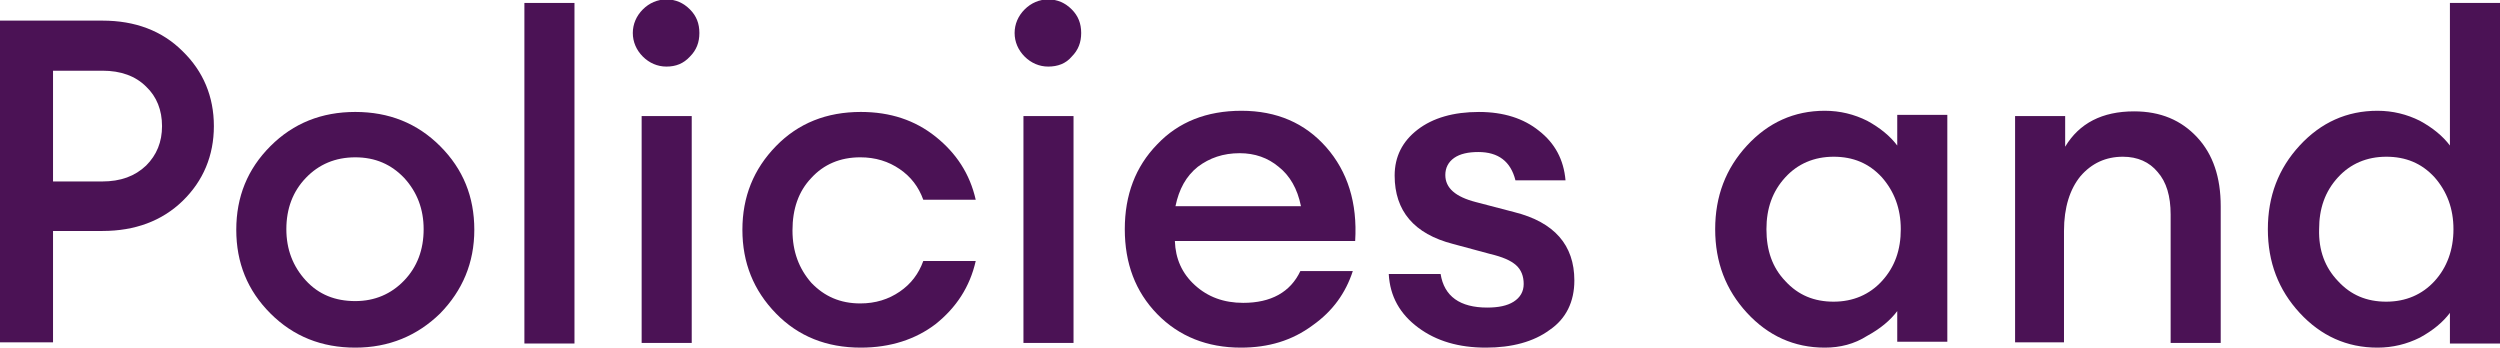
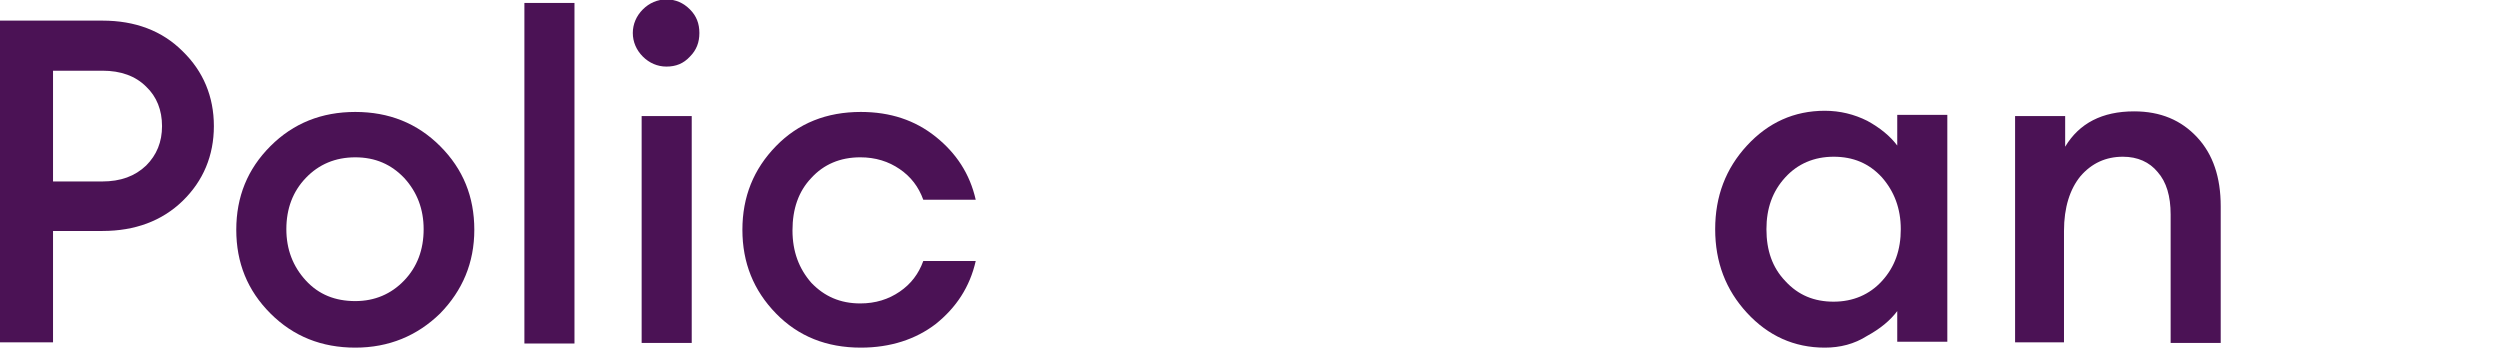
<svg xmlns="http://www.w3.org/2000/svg" version="1.1" id="Warstwa_1" x="0px" y="0px" viewBox="0 0 424.3 59" style="enable-background:new 0 0 424.3 59;" xml:space="preserve">
  <style type="text/css">
	.st0{enable-background:new    ;}
	.st1{fill:#4B1255;}
</style>
  <g>
    <g>
      <g class="st0">
        <path class="st1" d="M31,8.7c3.5,3.4,5.3,7.7,5.3,12.7s-1.8,9.3-5.3,12.7c-3.5,3.4-8.1,5.1-13.6,5.1H9v18.9H0V3.5h17.4     C22.9,3.5,27.5,5.2,31,8.7z M24.8,28.1c1.8-1.8,2.7-4,2.7-6.7s-0.9-5-2.7-6.7c-1.8-1.8-4.3-2.7-7.4-2.7H9v18.8h8.3     C20.5,30.8,22.9,29.9,24.8,28.1z" />
        <path class="st1" d="M74.7,53.2C70.8,57,66,59,60.3,59c-5.7,0-10.5-1.9-14.4-5.8c-3.9-3.9-5.8-8.6-5.8-14.2     c0-5.6,1.9-10.3,5.8-14.2c3.9-3.9,8.7-5.8,14.4-5.8c5.7,0,10.5,1.9,14.4,5.8c3.9,3.9,5.8,8.6,5.8,14.2     C80.5,44.6,78.5,49.3,74.7,53.2z M60.3,51.1c3.3,0,6.1-1.2,8.3-3.5c2.2-2.3,3.3-5.2,3.3-8.7c0-3.4-1.1-6.3-3.3-8.7     c-2.2-2.3-4.9-3.5-8.3-3.5c-3.4,0-6.2,1.2-8.4,3.5c-2.2,2.3-3.3,5.2-3.3,8.7c0,3.4,1.1,6.3,3.3,8.7C54.1,50,56.9,51.1,60.3,51.1z     " />
        <path class="st1" d="M89,58.2V0.5h8.5v57.8H89z" />
        <path class="st1" d="M113.1,11.3c-1.5,0-2.9-0.6-4-1.7c-1.1-1.1-1.7-2.5-1.7-4c0-1.5,0.6-2.9,1.7-4c1.1-1.1,2.5-1.7,4-1.7     c1.6,0,2.9,0.6,4,1.7c1.1,1.1,1.6,2.4,1.6,4c0,1.6-0.5,2.9-1.6,4C116,10.8,114.7,11.3,113.1,11.3z M108.9,58.2V19.7h8.5v38.5     H108.9z" />
        <path class="st1" d="M146.1,59c-5.8,0-10.6-1.9-14.4-5.8c-3.8-3.9-5.7-8.6-5.7-14.2c0-5.6,1.9-10.3,5.7-14.2     c3.8-3.9,8.6-5.8,14.4-5.8c5,0,9.2,1.4,12.7,4.2c3.5,2.8,5.8,6.3,6.8,10.7h-8.9c-0.8-2.2-2.1-3.9-4-5.2c-1.9-1.3-4.1-2-6.7-2     c-3.4,0-6.2,1.2-8.3,3.5c-2.2,2.3-3.2,5.3-3.2,8.9c0,3.6,1.1,6.5,3.2,8.9c2.2,2.3,4.9,3.5,8.3,3.5c2.6,0,4.8-0.7,6.7-2     c1.9-1.3,3.2-3,4-5.2h8.9c-1,4.4-3.3,7.9-6.8,10.7C155.4,57.6,151.1,59,146.1,59z" />
-         <path class="st1" d="M177.9,11.3c-1.5,0-2.9-0.6-4-1.7c-1.1-1.1-1.7-2.5-1.7-4c0-1.5,0.6-2.9,1.7-4c1.1-1.1,2.5-1.7,4-1.7     c1.6,0,2.9,0.6,4,1.7c1.1,1.1,1.6,2.4,1.6,4c0,1.6-0.5,2.9-1.6,4C180.9,10.8,179.5,11.3,177.9,11.3z M173.7,58.2V19.7h8.5v38.5     H173.7z" />
-         <path class="st1" d="M210.6,59c-5.7,0-10.5-1.9-14.2-5.7c-3.7-3.8-5.5-8.6-5.5-14.4c0-5.8,1.8-10.6,5.5-14.4     c3.6-3.8,8.4-5.7,14.3-5.7c6,0,10.8,2.1,14.4,6.2c3.6,4.1,5.3,9.4,4.9,15.9h-30.6c0.1,3,1.2,5.5,3.4,7.5c2.2,2,4.9,3,8.2,3     c4.7,0,8-1.8,9.7-5.4h8.9c-1.2,3.7-3.4,6.8-6.8,9.2C219.3,57.8,215.3,59,210.6,59z M210.4,26c-2.8,0-5.1,0.8-7.1,2.3     c-2,1.6-3.2,3.8-3.8,6.7h21.3c-0.6-3-1.9-5.2-3.8-6.7C215.2,26.8,213,26,210.4,26z" />
-         <path class="st1" d="M252.2,59c-4.6,0-8.4-1.1-11.5-3.4c-3.1-2.3-4.8-5.3-5-9.1h8.8c0.6,3.8,3.3,5.7,7.9,5.7c1.9,0,3.4-0.3,4.5-1     c1.1-0.7,1.7-1.7,1.7-3c0-1.3-0.4-2.4-1.3-3.2c-0.9-0.8-2.3-1.4-4.4-1.9l-6.3-1.7c-6.6-1.7-9.9-5.6-9.9-11.6     c0-3.2,1.3-5.8,3.9-7.8c2.6-2,6.1-3,10.4-3c4.2,0,7.6,1.1,10.2,3.2c2.7,2.1,4.2,4.9,4.5,8.4h-8.5c-0.8-3.2-2.9-4.8-6.3-4.8     c-1.7,0-3.1,0.3-4.1,1c-1,0.7-1.5,1.7-1.5,2.9c0,2.2,1.7,3.7,5.2,4.6L257,36c6.8,1.7,10.2,5.6,10.2,11.6c0,3.6-1.4,6.5-4.2,8.4     C260.3,58,256.6,59,252.2,59z" />
        <path class="st1" d="M309.7,59c-5.2,0-9.6-2-13.2-5.9c-3.6-3.9-5.4-8.6-5.4-14.2s1.8-10.3,5.4-14.2c3.6-3.9,8-5.9,13.2-5.9     c2.6,0,5,0.6,7.2,1.7c2.2,1.2,3.9,2.6,5.1,4.2v-5.2h8.5v38.5H322v-5.2c-1.2,1.6-2.9,3-5.1,4.2C314.7,58.4,312.3,59,309.7,59z      M303,47.7c2.2,2.4,4.9,3.5,8.2,3.5c3.3,0,6.1-1.2,8.2-3.5c2.2-2.4,3.2-5.3,3.2-8.8c0-3.5-1.1-6.4-3.2-8.8     c-2.2-2.4-4.9-3.5-8.2-3.5c-3.3,0-6.1,1.2-8.2,3.5c-2.2,2.4-3.2,5.3-3.2,8.8C299.8,42.5,300.8,45.4,303,47.7z" />
        <path class="st1" d="M342,58.2V19.7h8.5v5.2c2.4-4,6.3-6,11.7-6c4.5,0,8,1.5,10.7,4.4c2.7,2.9,4,6.8,4,11.7v23.2h-8.5V36.4     c0-3.1-0.7-5.5-2.2-7.2c-1.4-1.7-3.4-2.6-5.9-2.6c-2.9,0-5.3,1.1-7.2,3.3c-1.8,2.2-2.8,5.3-2.8,9.3v18.9H342z" />
-         <path class="st1" d="M403.5,59c-5.2,0-9.6-2-13.2-5.9c-3.6-3.9-5.4-8.6-5.4-14.2s1.8-10.3,5.4-14.2c3.6-3.9,8-5.9,13.2-5.9     c2.6,0,5,0.6,7.2,1.7c2.2,1.2,3.9,2.6,5.1,4.2V0.5h8.5v57.8h-8.5v-5.2c-1.2,1.6-2.9,3-5.1,4.2C408.5,58.4,406.1,59,403.5,59z      M396.8,47.7c2.2,2.4,4.9,3.5,8.2,3.5c3.3,0,6.1-1.2,8.2-3.5s3.2-5.3,3.2-8.8c0-3.5-1.1-6.4-3.2-8.8c-2.2-2.4-4.9-3.5-8.2-3.5     c-3.3,0-6.1,1.2-8.2,3.5c-2.2,2.4-3.2,5.3-3.2,8.8C393.5,42.5,394.6,45.4,396.8,47.7z" />
      </g>
    </g>
  </g>
</svg>